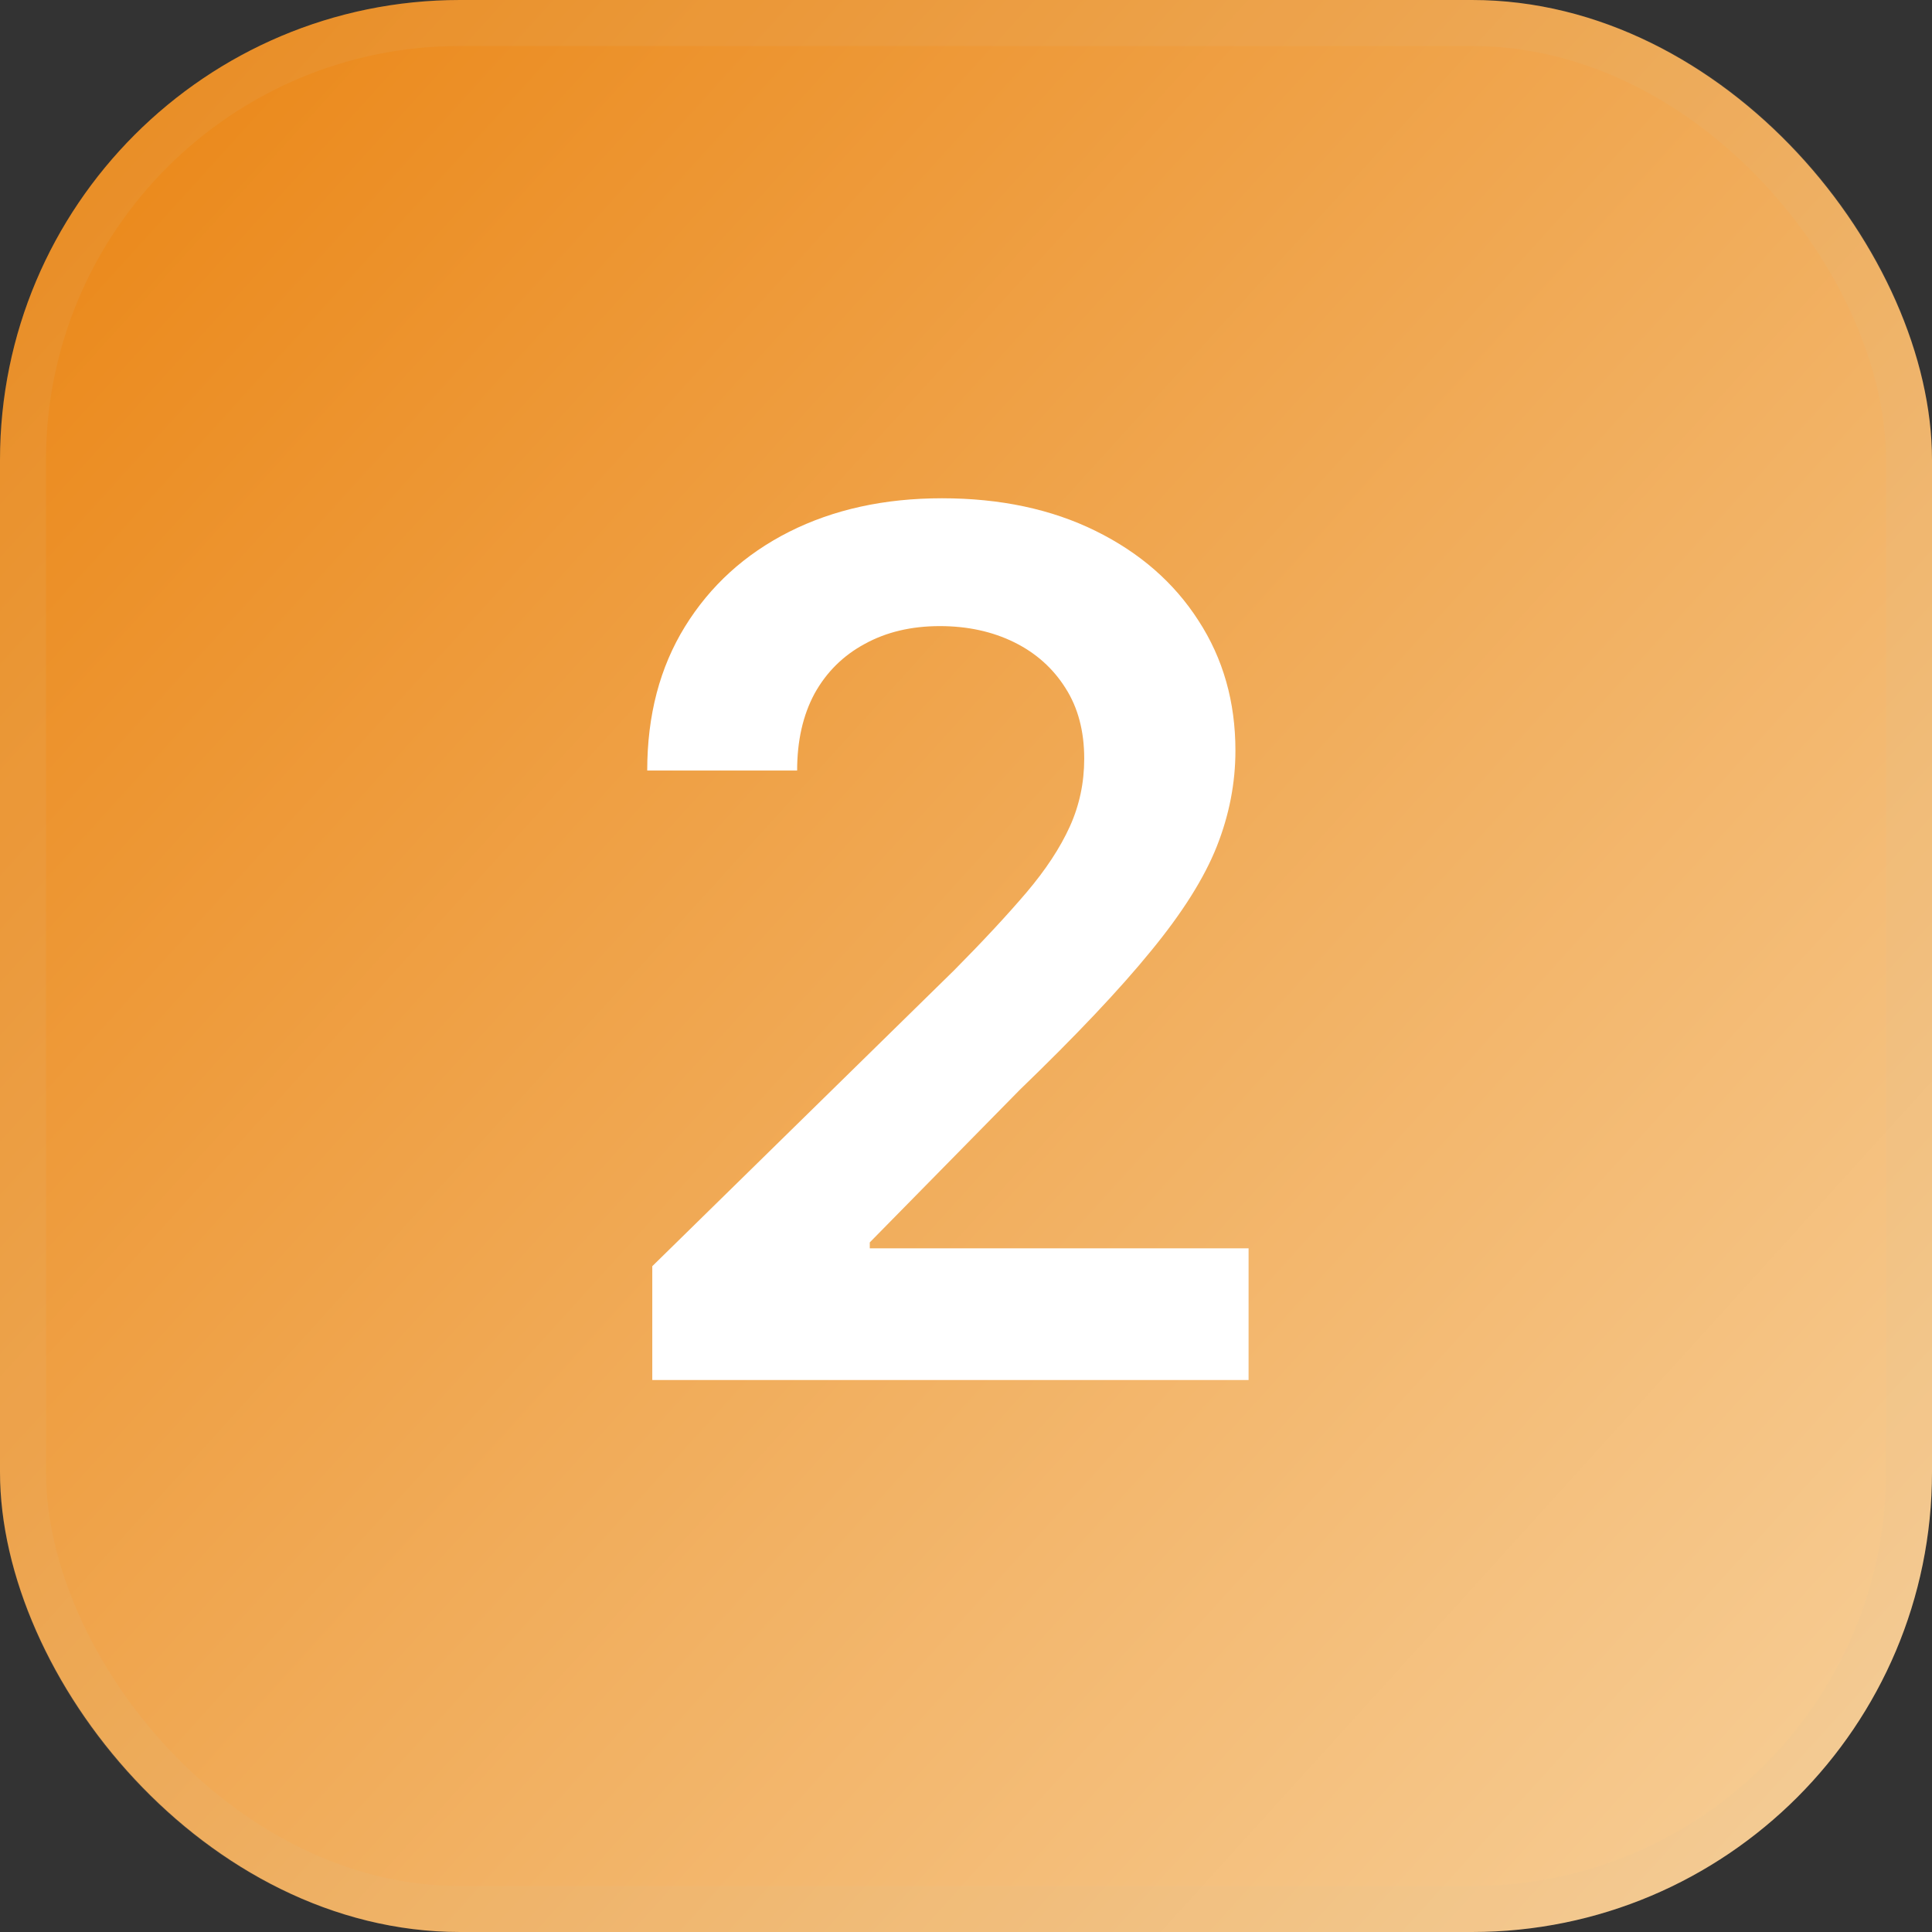
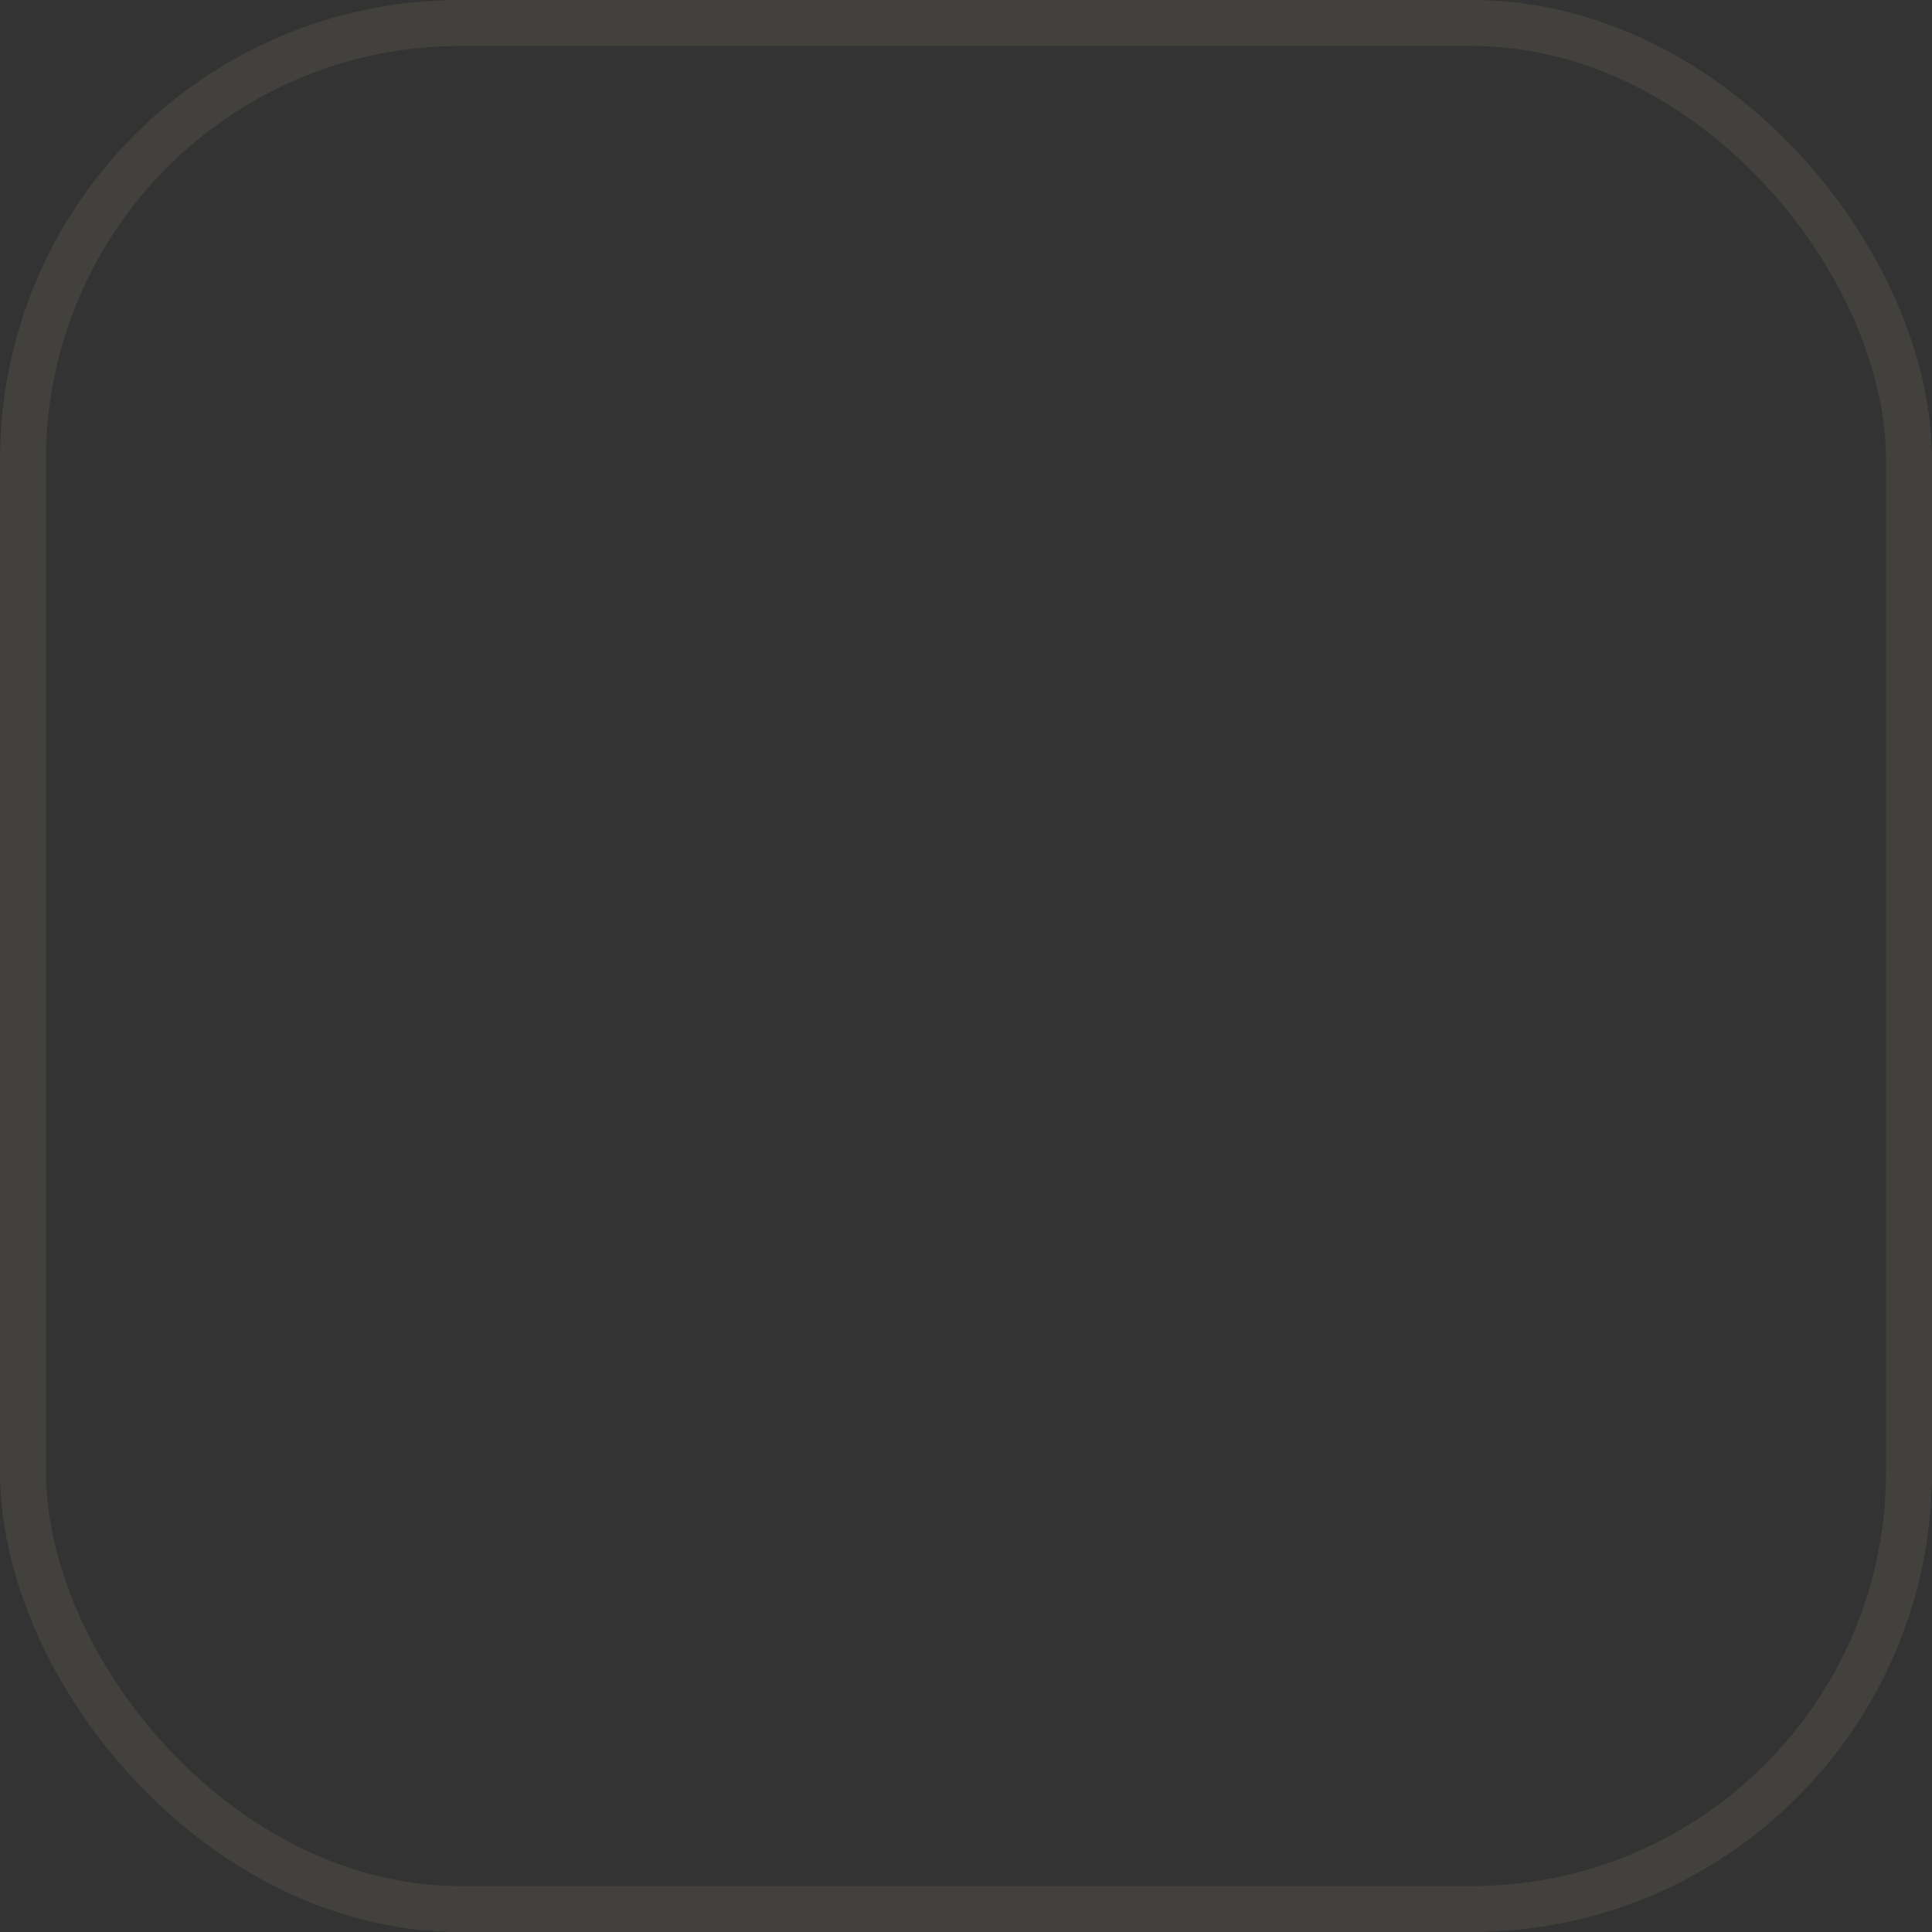
<svg xmlns="http://www.w3.org/2000/svg" width="42" height="42" viewBox="0 0 42 42" fill="none">
  <rect x="0" y="0" width="42" height="42" fill="#333333" stroke="none" />
-   <rect width="42" height="42" rx="10" fill="url(#paint0_linear_1746_5428)" />
  <rect x="0.5" y="0.5" width="41" height="41" rx="9.5" stroke="#D8C19B" stroke-opacity="0.1" />
-   <path d="M14.18 30V27.526L20.745 21.09C21.373 20.456 21.896 19.893 22.315 19.401C22.733 18.908 23.047 18.431 23.256 17.97C23.466 17.508 23.57 17.015 23.57 16.492C23.57 15.895 23.435 15.384 23.164 14.96C22.893 14.529 22.521 14.196 22.047 13.962C21.573 13.729 21.034 13.611 20.431 13.611C19.809 13.611 19.265 13.741 18.797 13.999C18.329 14.252 17.966 14.612 17.707 15.079C17.455 15.547 17.329 16.104 17.329 16.751H14.07C14.07 15.55 14.344 14.507 14.891 13.621C15.439 12.734 16.193 12.048 17.153 11.562C18.12 11.075 19.228 10.832 20.477 10.832C21.745 10.832 22.859 11.069 23.82 11.543C24.78 12.017 25.525 12.667 26.054 13.492C26.59 14.316 26.857 15.258 26.857 16.317C26.857 17.025 26.722 17.72 26.451 18.403C26.18 19.087 25.703 19.844 25.02 20.675C24.343 21.506 23.392 22.512 22.167 23.694L18.908 27.009V27.138H27.143V30H14.18Z" fill="white" />
  <defs>
    <linearGradient id="paint0_linear_1746_5428" x1="0" y1="0" x2="69.5" y2="63" gradientUnits="userSpaceOnUse">
      <stop stop-color="#EA8412" />
      <stop offset="1" stop-color="#FFFDEB" />
    </linearGradient>
  </defs>
</svg>